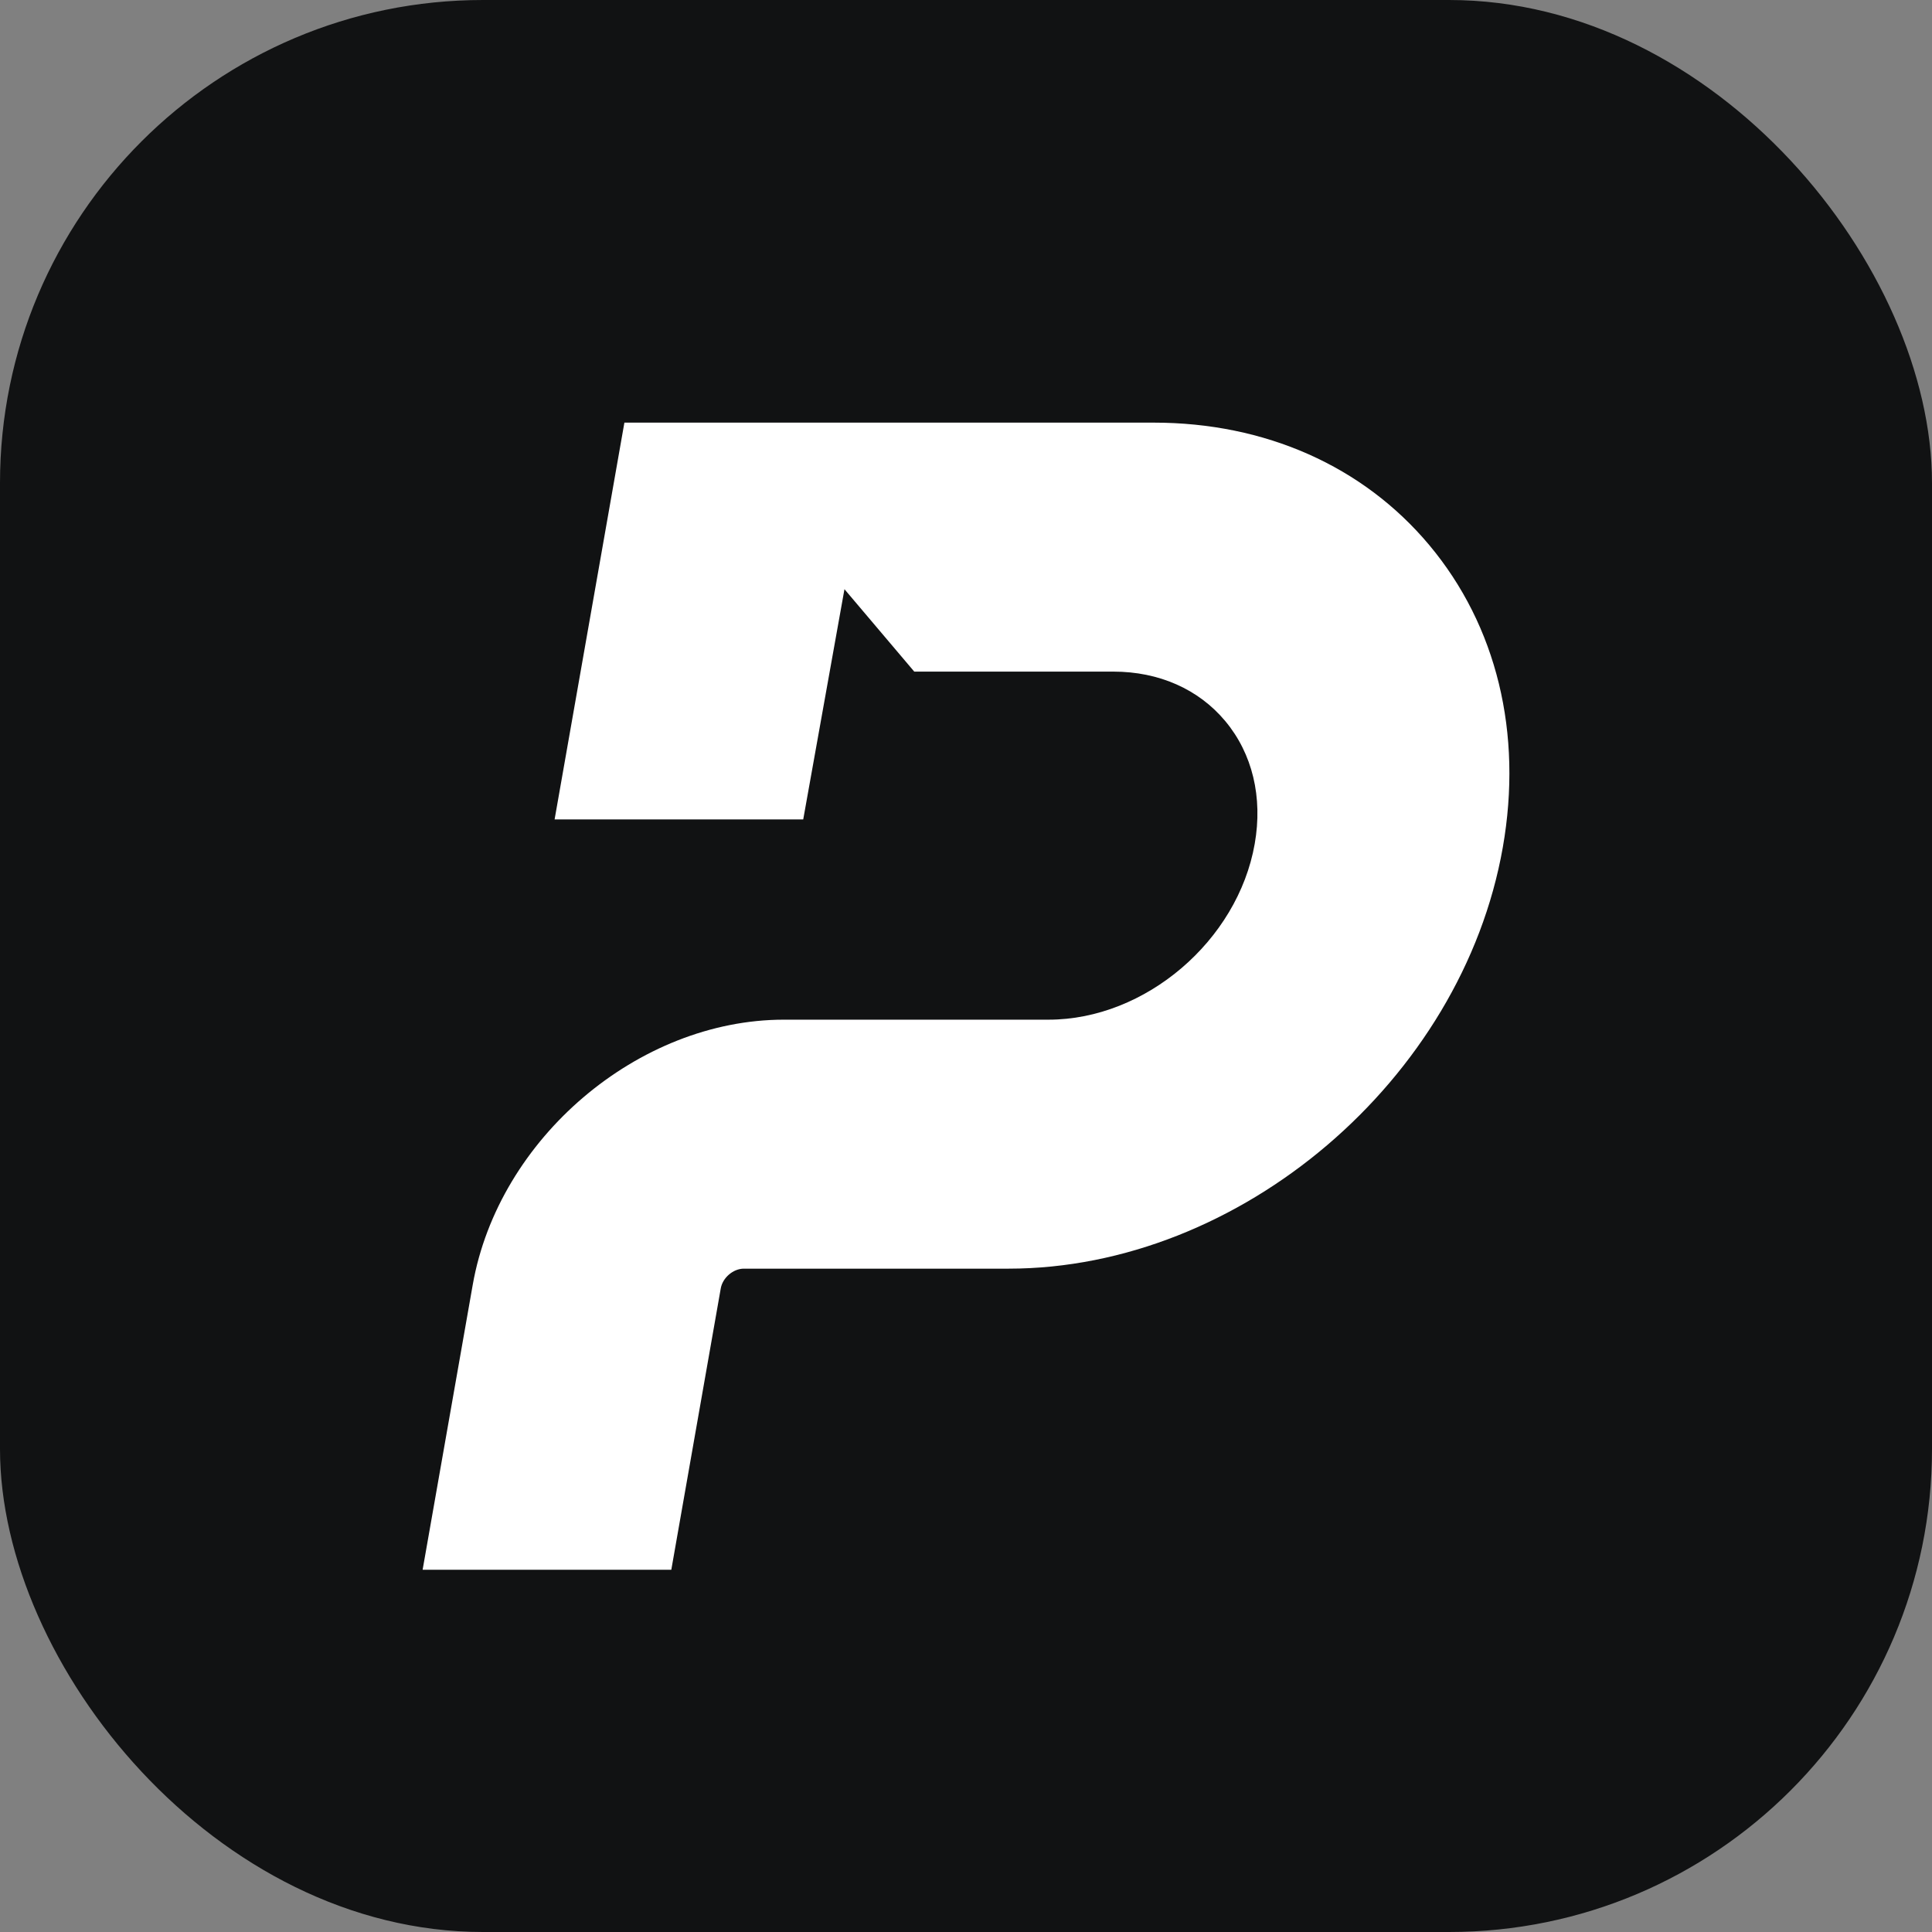
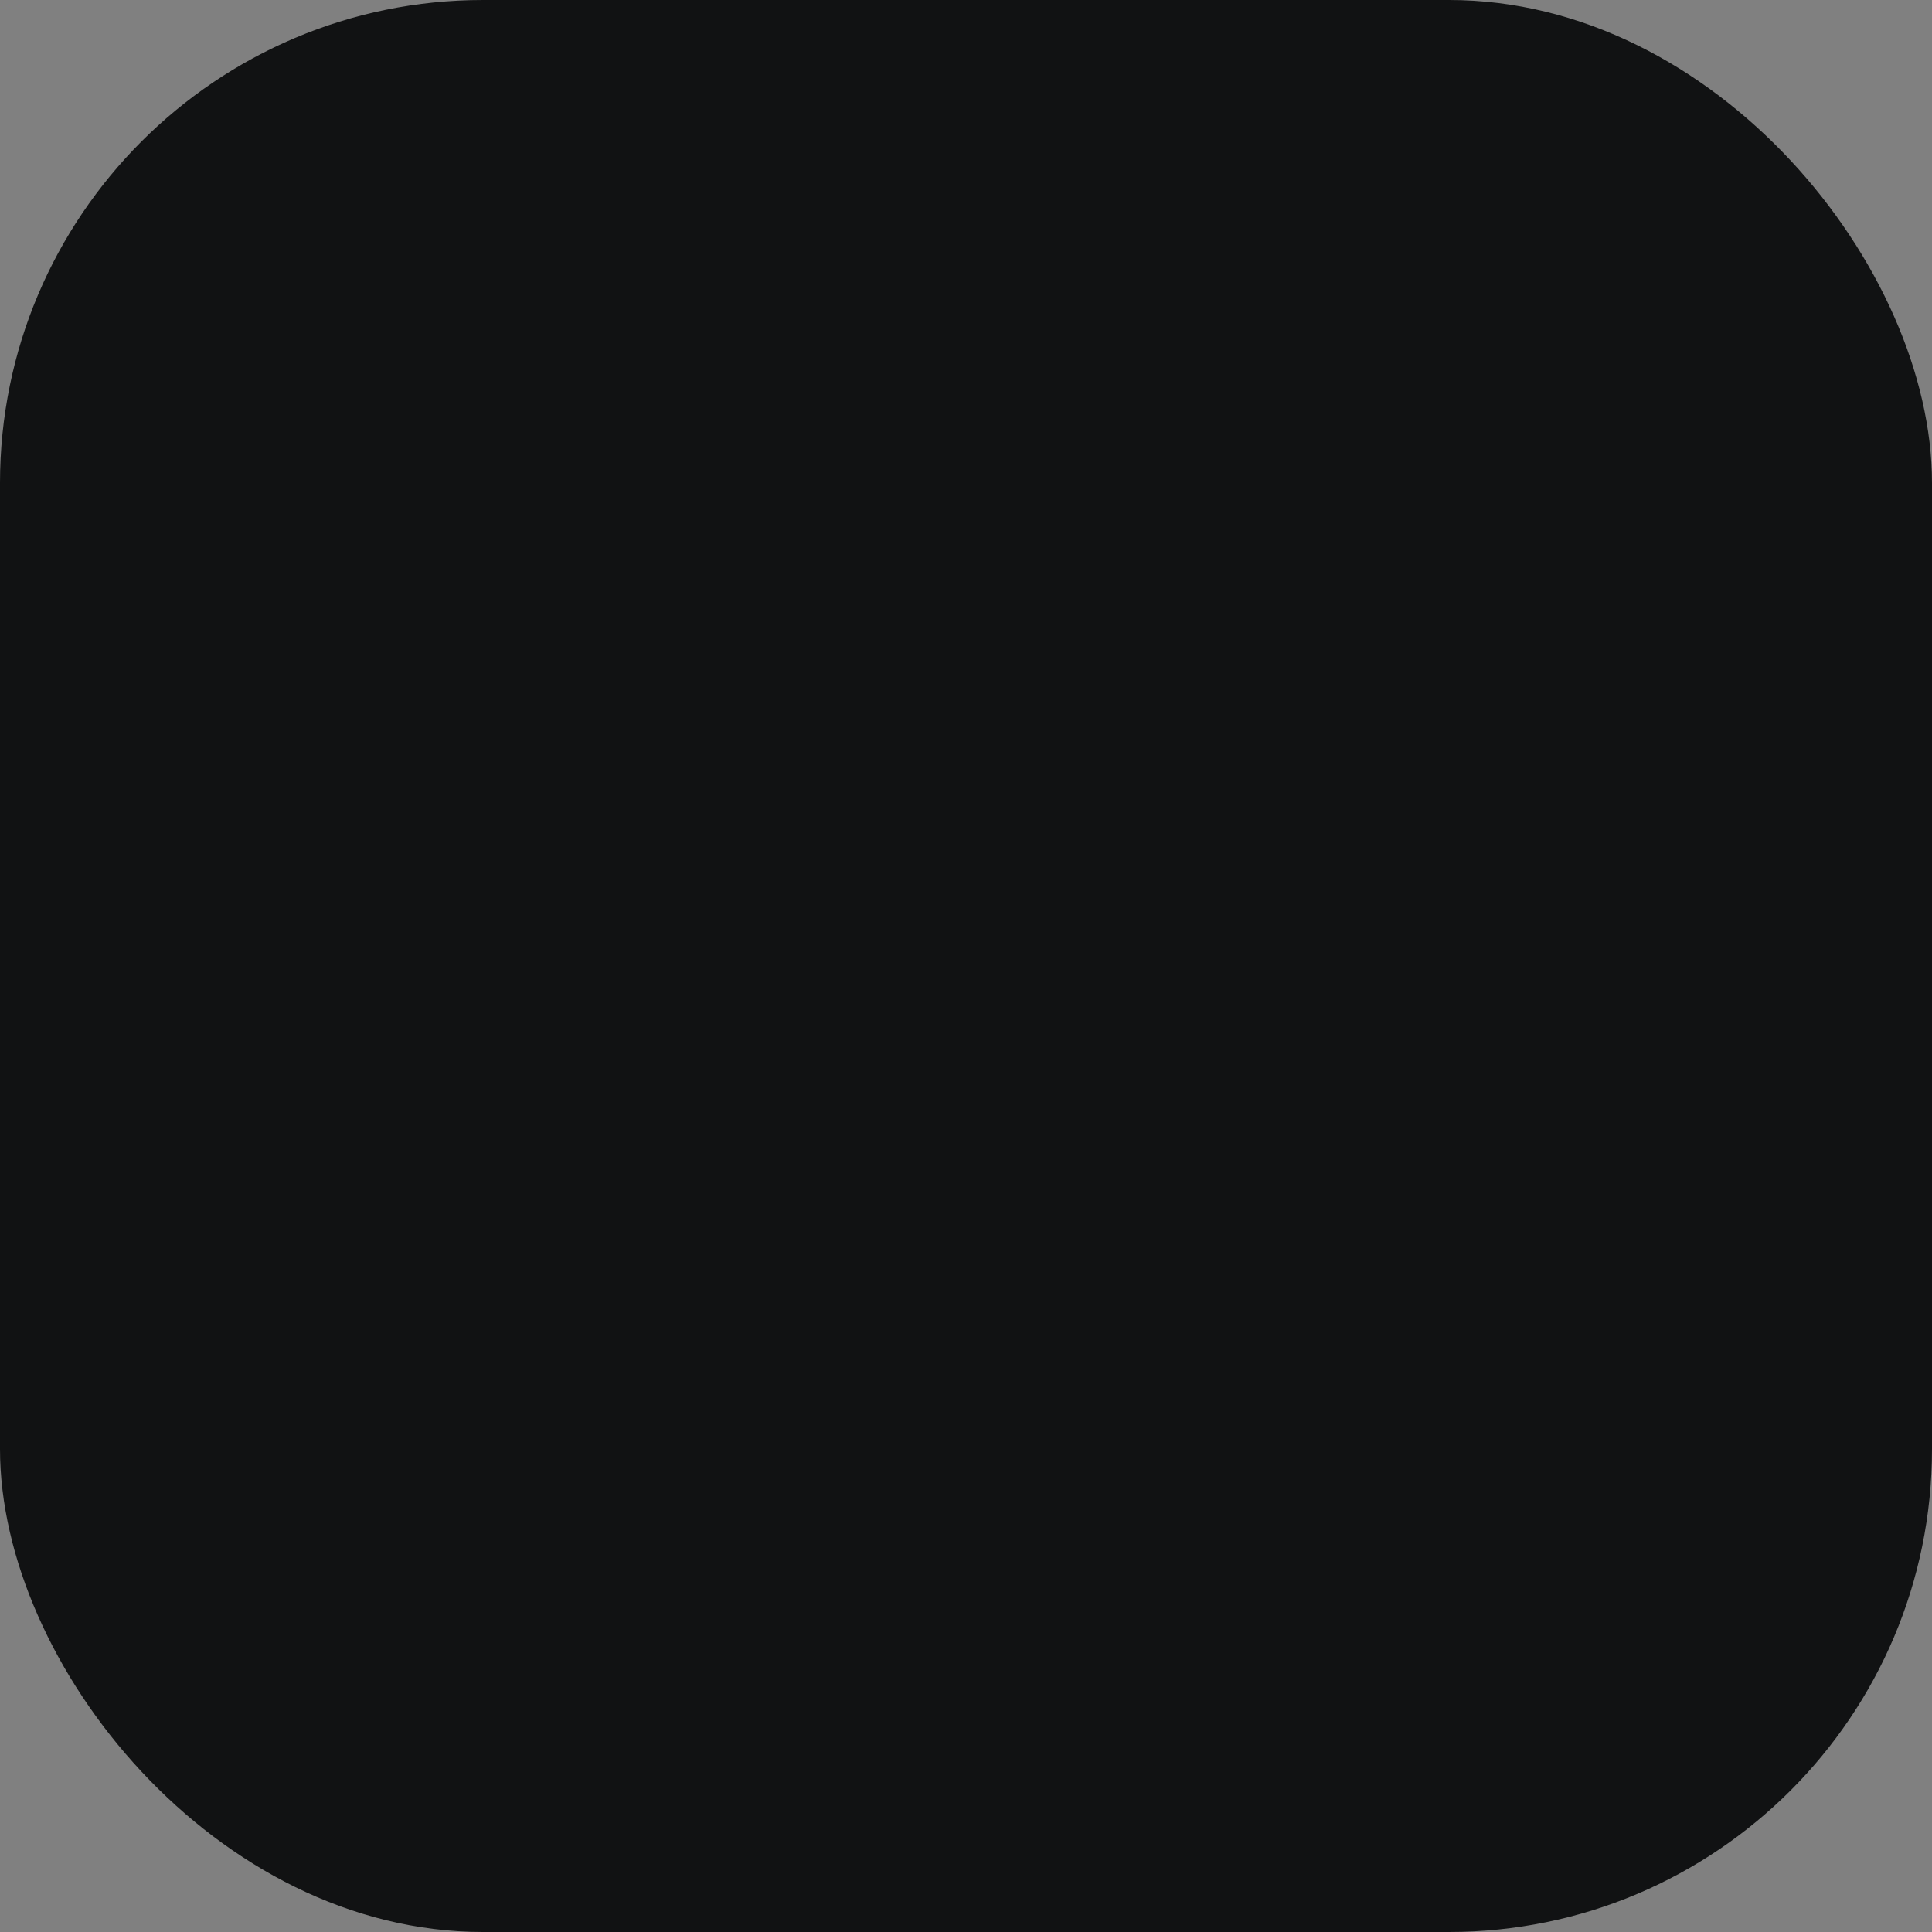
<svg xmlns="http://www.w3.org/2000/svg" viewBox="0 0 32 32" height="32" width="32" version="1.1" fill="none">
  <rect x="0" y="0" width="32" height="32" fill="#808080" stroke="none" />
  <defs>
    <clipPath id="master_svg0_2_342">
      <rect rx="8" height="32" width="32" y="0" x="0" />
    </clipPath>
  </defs>
  <g clip-path="url(#master_svg0_2_342)">
    <rect fill-opacity="1" fill="#111213" rx="8" height="32" width="32" y="0" x="0" />
    <g transform="matrix(1,0,0,-1,0,52)">
-       <path fill-opacity="1" fill="#FFFFFF" d="M23.673,42.972C22.578,44.28,20.957,45,19.107,45L10.342,45L9.186,38.428L13.304,38.428L13.987,42.241L15.143,40.876L18.442,40.876C19.194,40.876,19.852,40.586,20.293,40.058C20.744,39.519,20.918,38.796,20.782,38.023C20.5,36.417,18.968,35.111,17.368,35.111L12.984,35.111C10.568,35.111,8.256,33.141,7.83,30.72L7,26L11.119,26L11.938,30.66C11.969,30.837,12.144,30.987,12.32,30.987L16.703,30.987C20.541,30.987,24.214,34.117,24.891,37.964C25.224,39.857,24.791,41.636,23.673,42.972Z" />
-     </g>
+       </g>
  </g>
</svg>